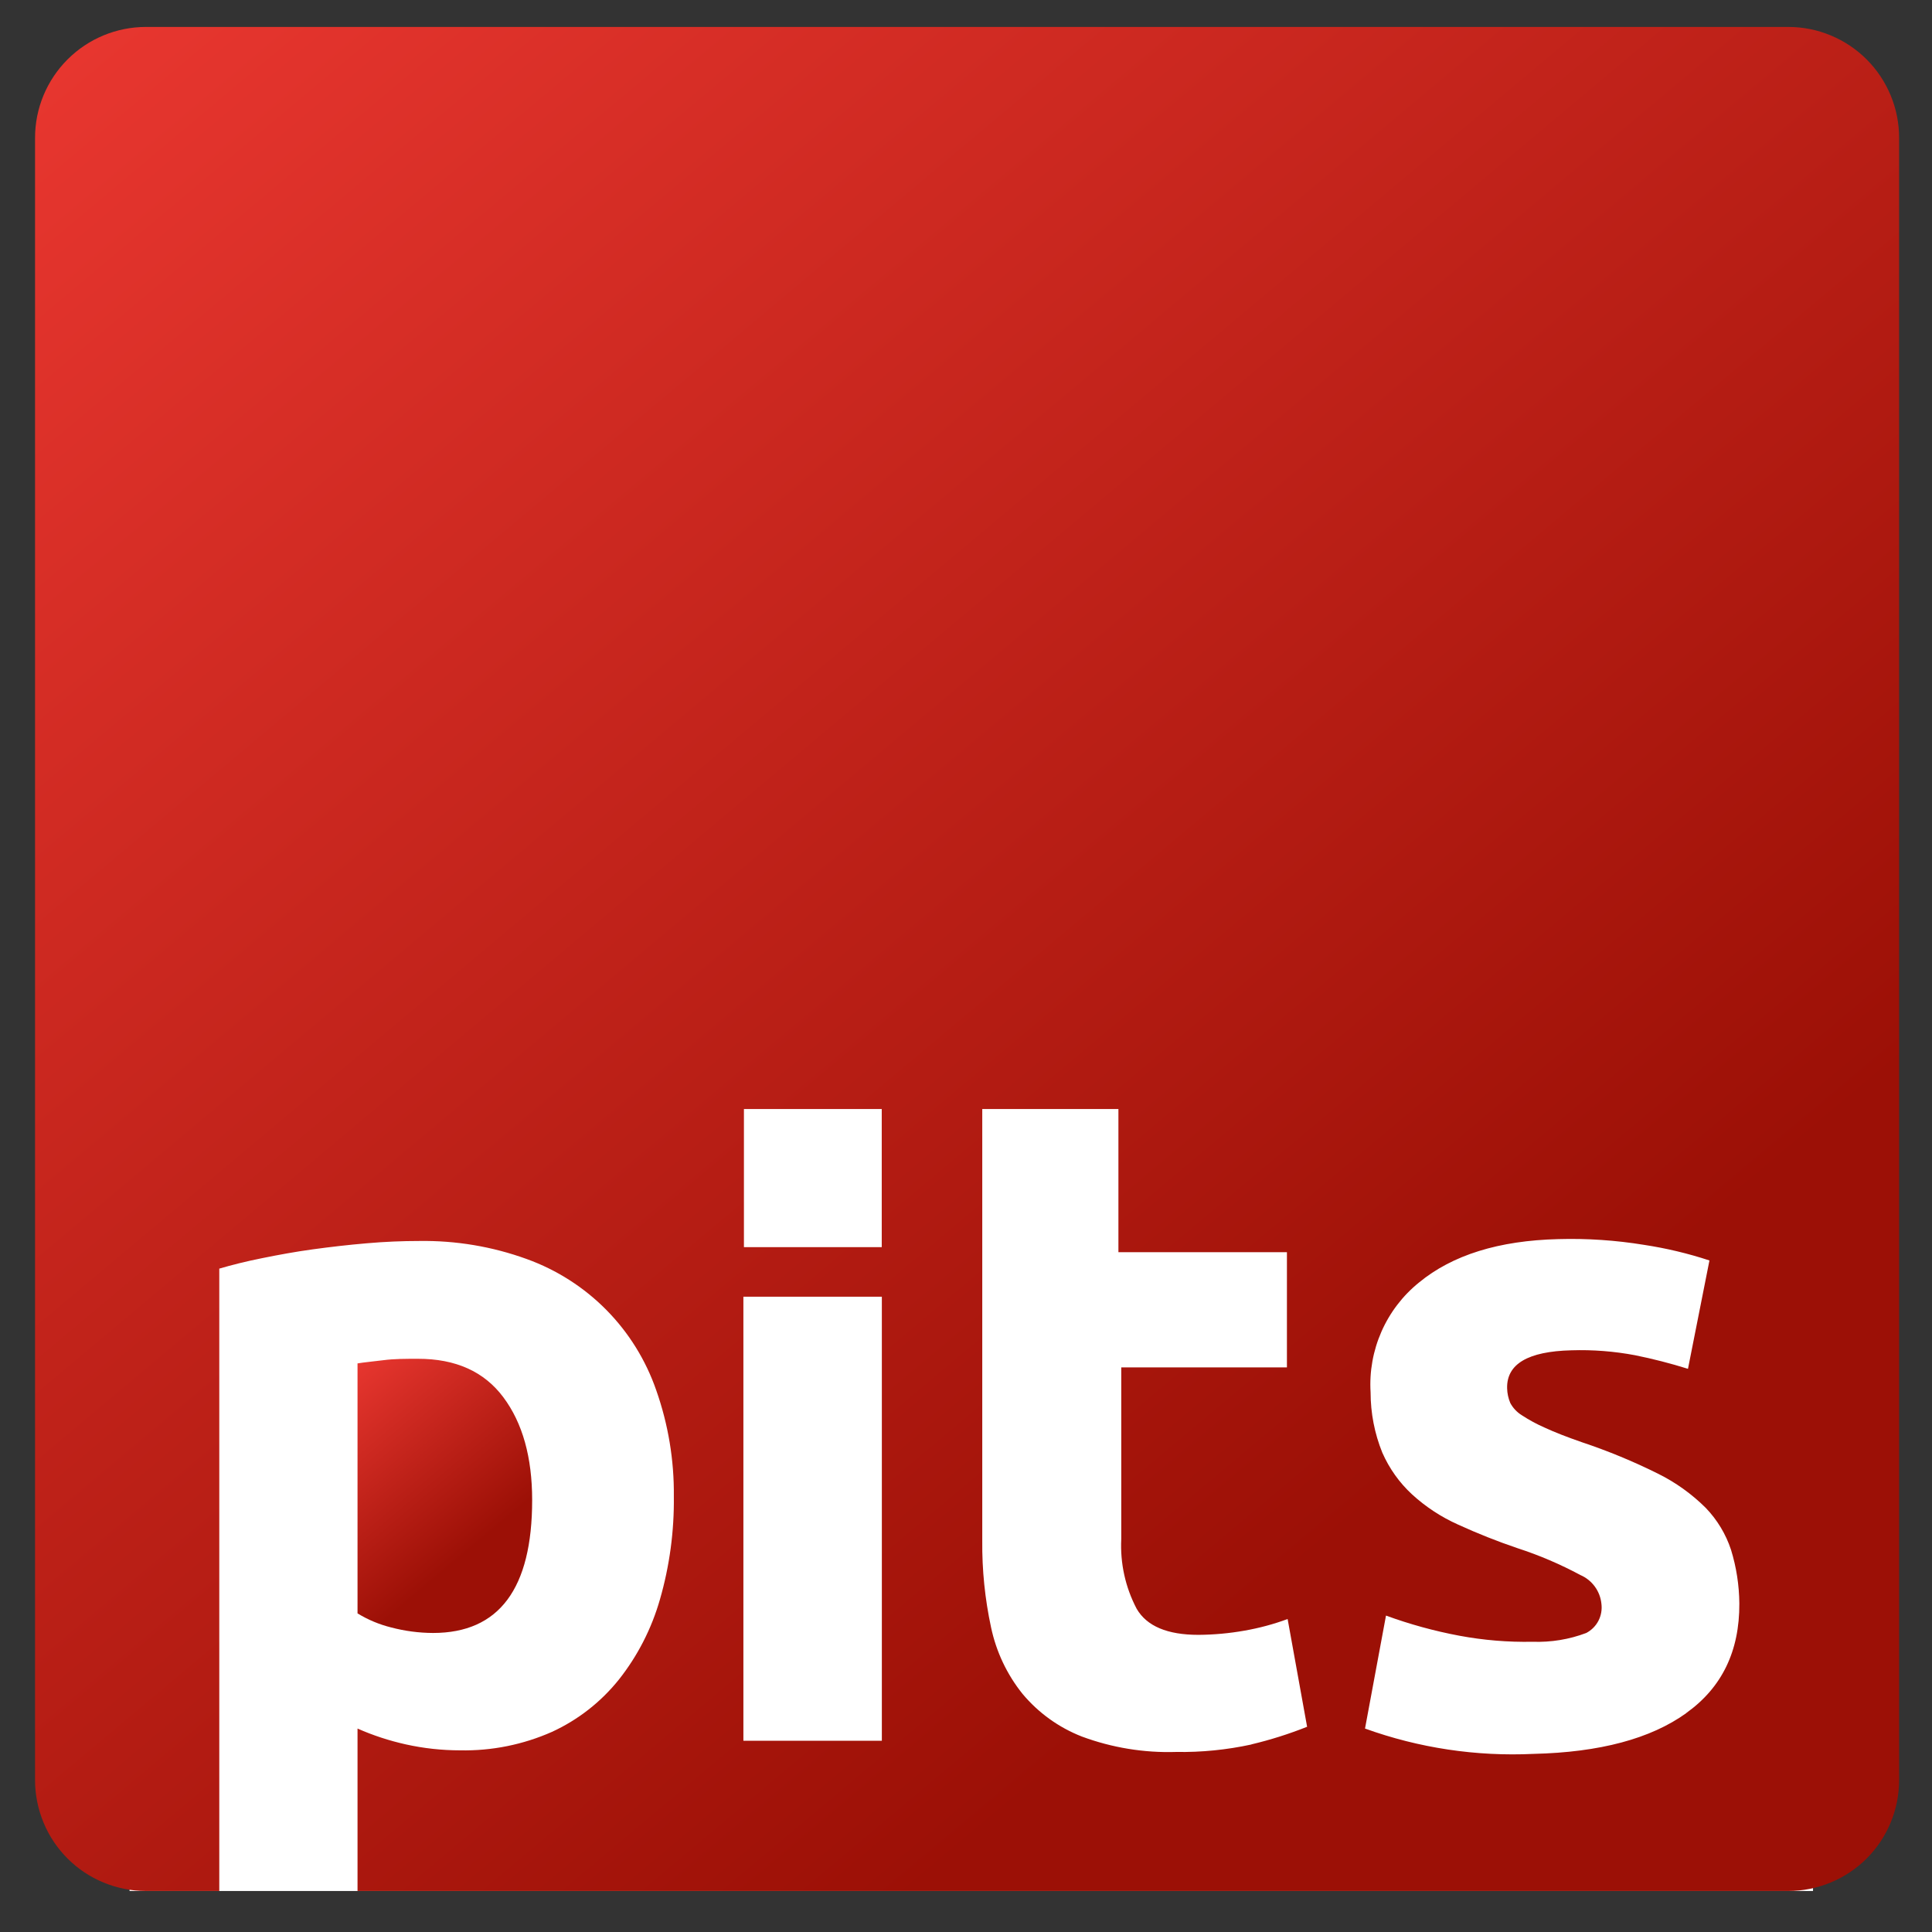
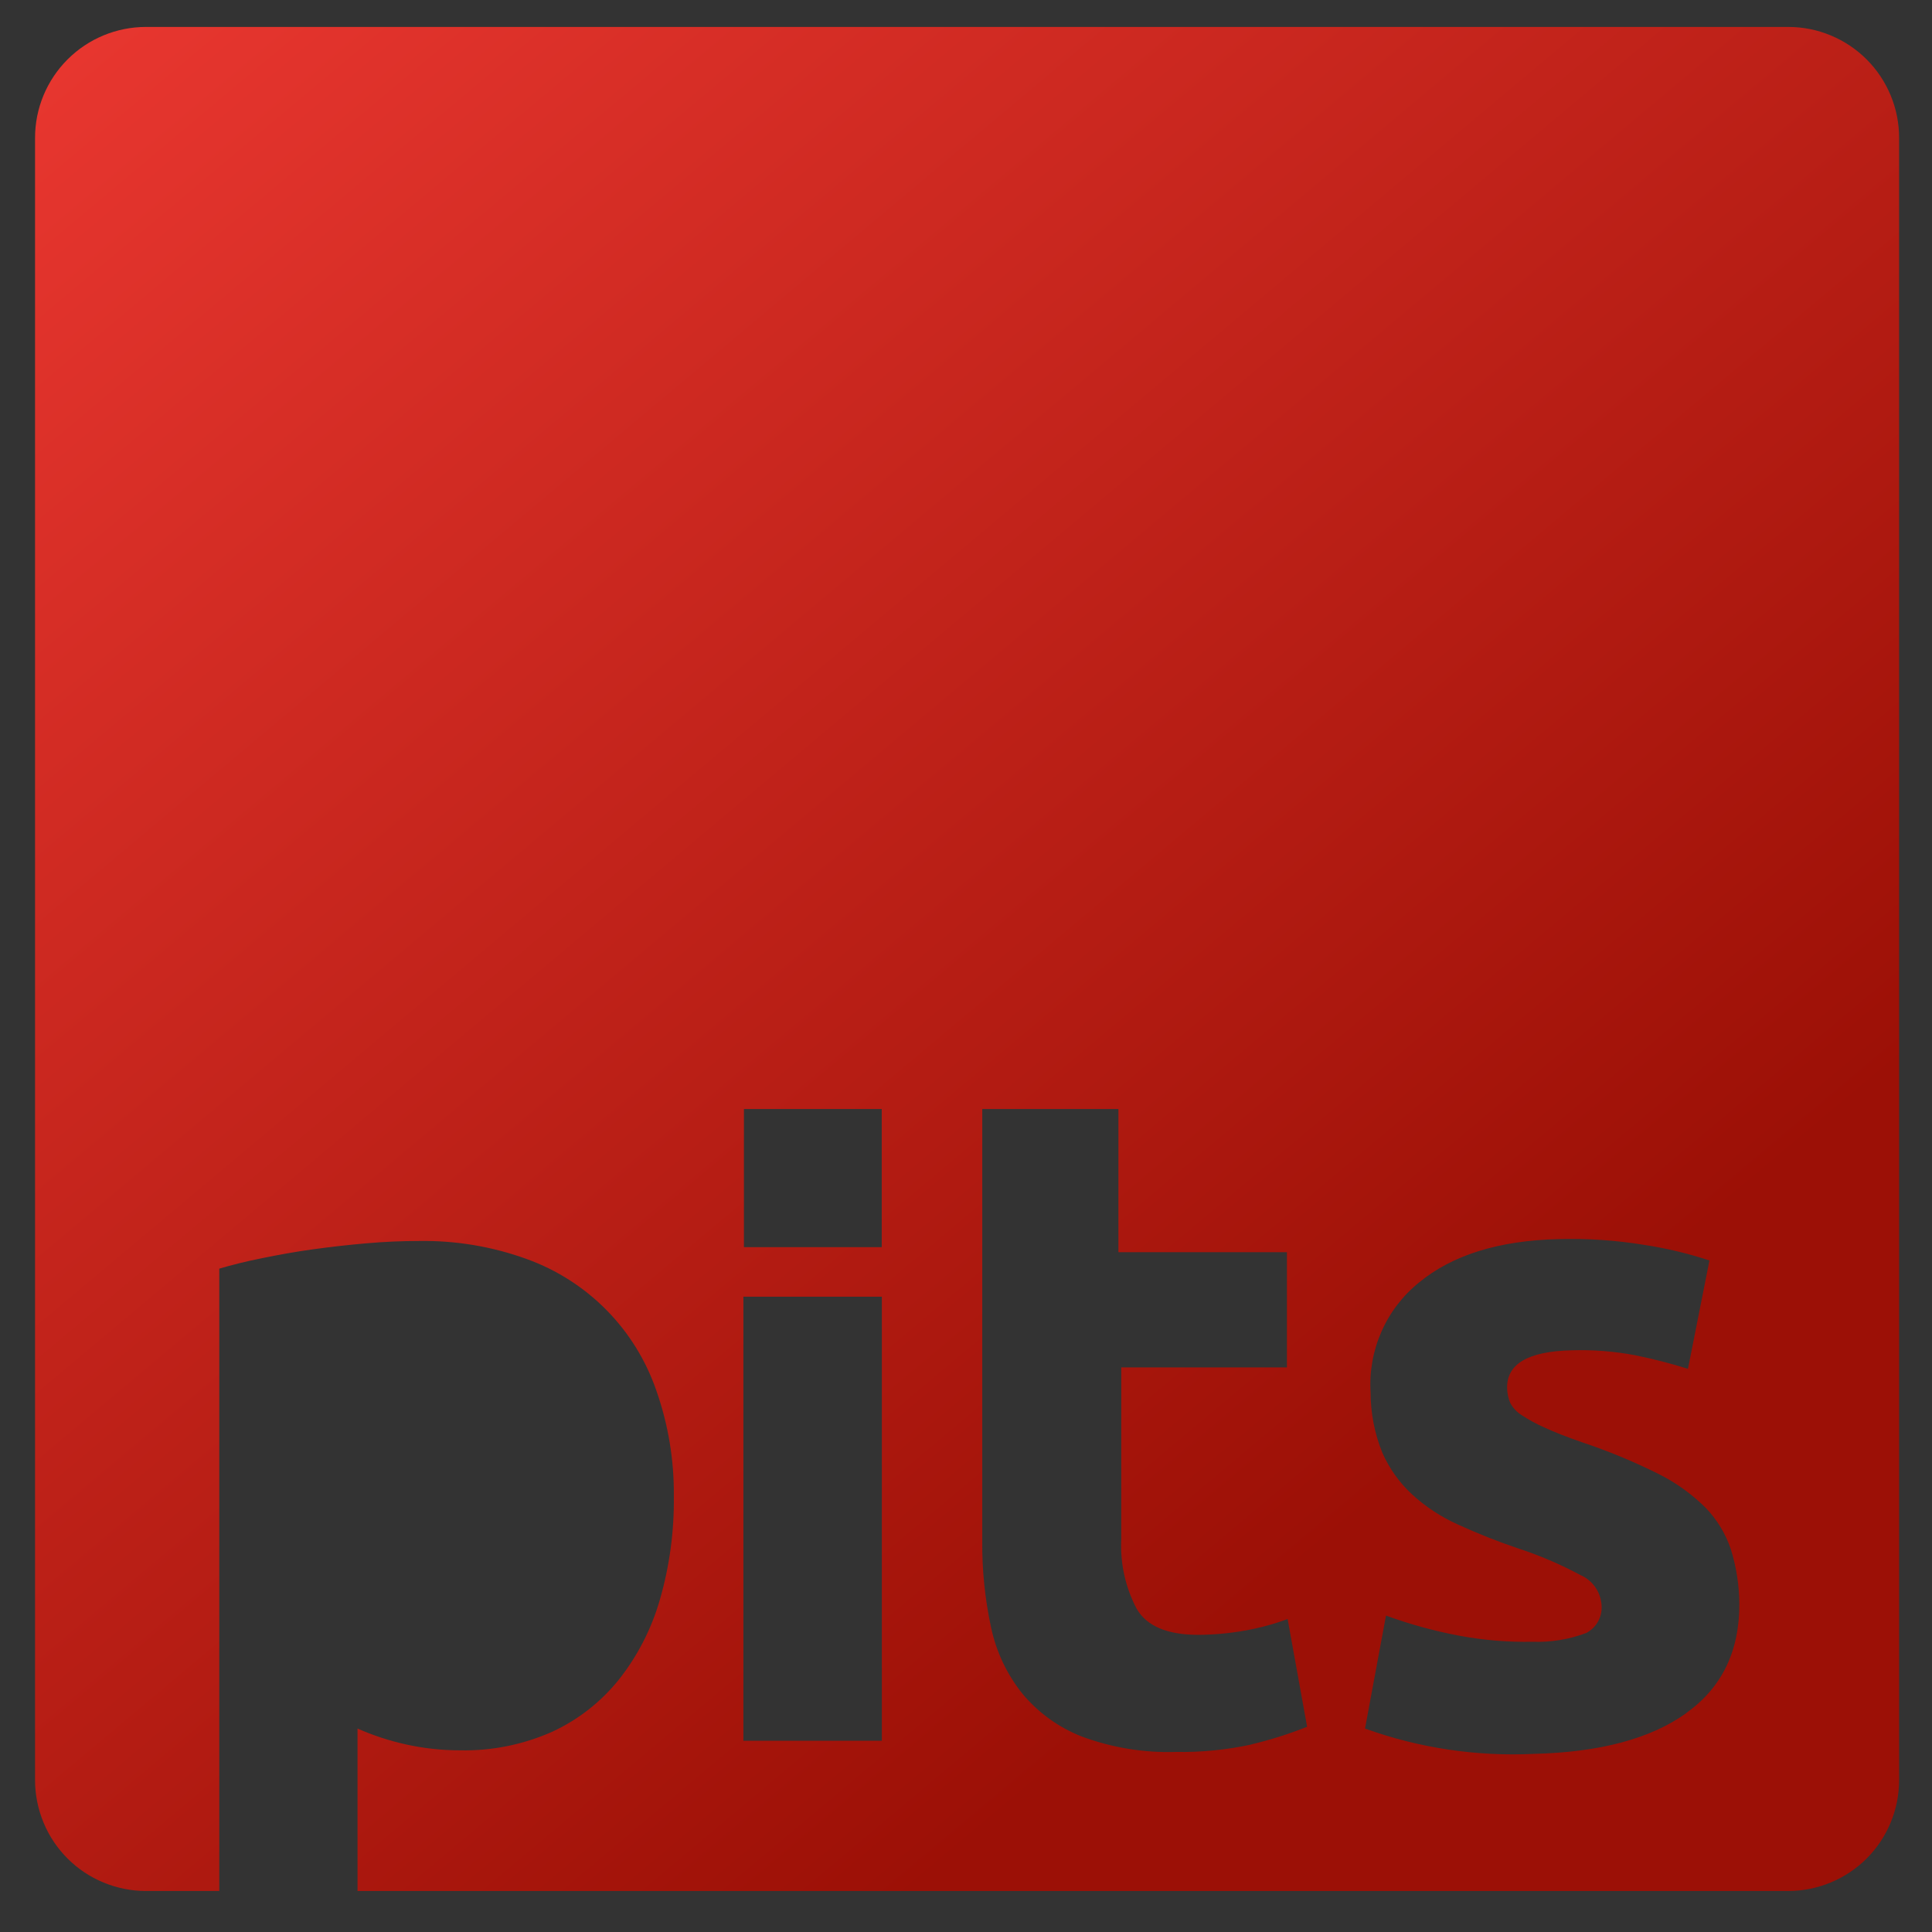
<svg xmlns="http://www.w3.org/2000/svg" width="36" height="36" viewBox="0 0 36 36" fill="none">
  <rect x="0" y="0" width="36" height="36" fill="#333333" stroke="none" />
-   <rect x="2.414" y="13.125" width="31.369" height="22.111" fill="white" />
-   <path d="M9.916 27.952C9.916 27.156 9.738 26.517 9.38 26.037C9.022 25.557 8.491 25.318 7.786 25.319C7.555 25.319 7.343 25.319 7.146 25.345C6.948 25.37 6.788 25.384 6.662 25.405V30.063C6.856 30.182 7.067 30.27 7.288 30.325C7.543 30.392 7.805 30.427 8.069 30.428C9.3 30.428 9.916 29.602 9.916 27.952Z" fill="url(#paint0_linear_5284_11405)" />
  <path d="M33.321 0.502H2.72C2.172 0.502 1.646 0.72 1.259 1.107C0.871 1.495 0.653 2.02 0.653 2.568V33.169C0.653 33.441 0.707 33.709 0.811 33.96C0.914 34.211 1.067 34.439 1.259 34.631C1.45 34.822 1.678 34.975 1.929 35.078C2.18 35.182 2.448 35.236 2.72 35.236H4.086V23.639C4.318 23.571 4.583 23.504 4.884 23.444C5.184 23.383 5.498 23.325 5.826 23.28C6.154 23.235 6.49 23.196 6.831 23.167C7.173 23.137 7.499 23.124 7.807 23.124C8.492 23.113 9.173 23.227 9.817 23.461C10.376 23.663 10.883 23.987 11.301 24.411C11.718 24.834 12.035 25.346 12.229 25.908C12.452 26.542 12.563 27.21 12.556 27.881C12.564 28.531 12.477 29.179 12.297 29.803C12.142 30.345 11.883 30.852 11.534 31.294C11.2 31.712 10.773 32.046 10.287 32.27C9.748 32.509 9.163 32.627 8.574 32.615C8.233 32.615 7.894 32.578 7.561 32.504C7.252 32.435 6.951 32.337 6.662 32.209V35.236H33.321C33.592 35.236 33.861 35.182 34.111 35.078C34.362 34.975 34.59 34.822 34.782 34.631C34.974 34.439 35.126 34.211 35.23 33.96C35.334 33.709 35.387 33.441 35.387 33.169V2.568C35.387 2.297 35.334 2.028 35.23 1.778C35.126 1.527 34.974 1.299 34.782 1.107C34.59 0.915 34.362 0.763 34.111 0.659C33.861 0.555 33.592 0.502 33.321 0.502ZM13.862 20.665H16.43V23.239H13.862V20.665ZM16.432 32.436H13.852V24.162H16.432V32.436ZM23.318 32.506C22.857 32.606 22.387 32.653 21.915 32.645C21.317 32.664 20.72 32.566 20.159 32.358C19.729 32.19 19.348 31.916 19.052 31.561C18.763 31.201 18.563 30.777 18.467 30.324C18.353 29.795 18.298 29.254 18.303 28.712V20.665H20.84V23.333H23.98V25.479H20.893V28.679C20.871 29.13 20.97 29.578 21.18 29.977C21.368 30.301 21.752 30.463 22.331 30.463C22.618 30.461 22.905 30.435 23.187 30.385C23.462 30.337 23.732 30.265 23.993 30.168L24.356 32.176C24.019 32.31 23.672 32.42 23.318 32.504V32.506ZM31.422 31.921C30.759 32.398 29.81 32.652 28.575 32.681C27.508 32.732 26.441 32.572 25.435 32.209L25.826 30.104C26.27 30.266 26.727 30.392 27.192 30.479C27.642 30.563 28.099 30.601 28.558 30.592C28.899 30.604 29.239 30.549 29.558 30.428C29.655 30.377 29.735 30.297 29.785 30.2C29.835 30.102 29.854 29.992 29.84 29.883C29.828 29.767 29.786 29.657 29.717 29.563C29.648 29.469 29.556 29.395 29.449 29.349C29.075 29.148 28.683 28.98 28.279 28.849C27.901 28.721 27.531 28.574 27.168 28.408C26.855 28.268 26.567 28.079 26.314 27.848C26.076 27.629 25.887 27.363 25.757 27.067C25.613 26.711 25.539 26.33 25.539 25.945C25.515 25.557 25.585 25.168 25.742 24.811C25.899 24.455 26.139 24.141 26.442 23.897C27.064 23.385 27.929 23.116 29.038 23.089C29.572 23.074 30.106 23.11 30.634 23.196C31.048 23.259 31.456 23.356 31.853 23.487L31.453 25.506C31.13 25.405 30.8 25.32 30.468 25.253C30.076 25.179 29.678 25.148 29.279 25.161C28.472 25.181 28.073 25.416 28.083 25.867C28.085 25.962 28.105 26.055 28.142 26.143C28.192 26.236 28.266 26.315 28.357 26.371C28.493 26.46 28.636 26.538 28.786 26.603C28.967 26.687 29.198 26.777 29.477 26.874C29.963 27.036 30.437 27.232 30.895 27.46C31.224 27.623 31.525 27.839 31.785 28.098C31.998 28.32 32.159 28.586 32.255 28.878C32.355 29.202 32.407 29.539 32.41 29.878C32.415 30.765 32.086 31.445 31.422 31.919V31.921Z" fill="url(#paint1_linear_5284_11405)" />
  <defs>
    <linearGradient id="paint0_linear_5284_11405" x1="6.158" y1="25.829" x2="9.507" y2="29.821" gradientUnits="userSpaceOnUse">
      <stop stop-color="#E7362F" />
      <stop offset="0.77" stop-color="#9C1006" />
    </linearGradient>
    <linearGradient id="paint1_linear_5284_11405" x1="2.837" y1="-0.226" x2="33.204" y2="35.964" gradientUnits="userSpaceOnUse">
      <stop stop-color="#E7362F" />
      <stop offset="0.77" stop-color="#9C1006" />
    </linearGradient>
  </defs>
</svg>